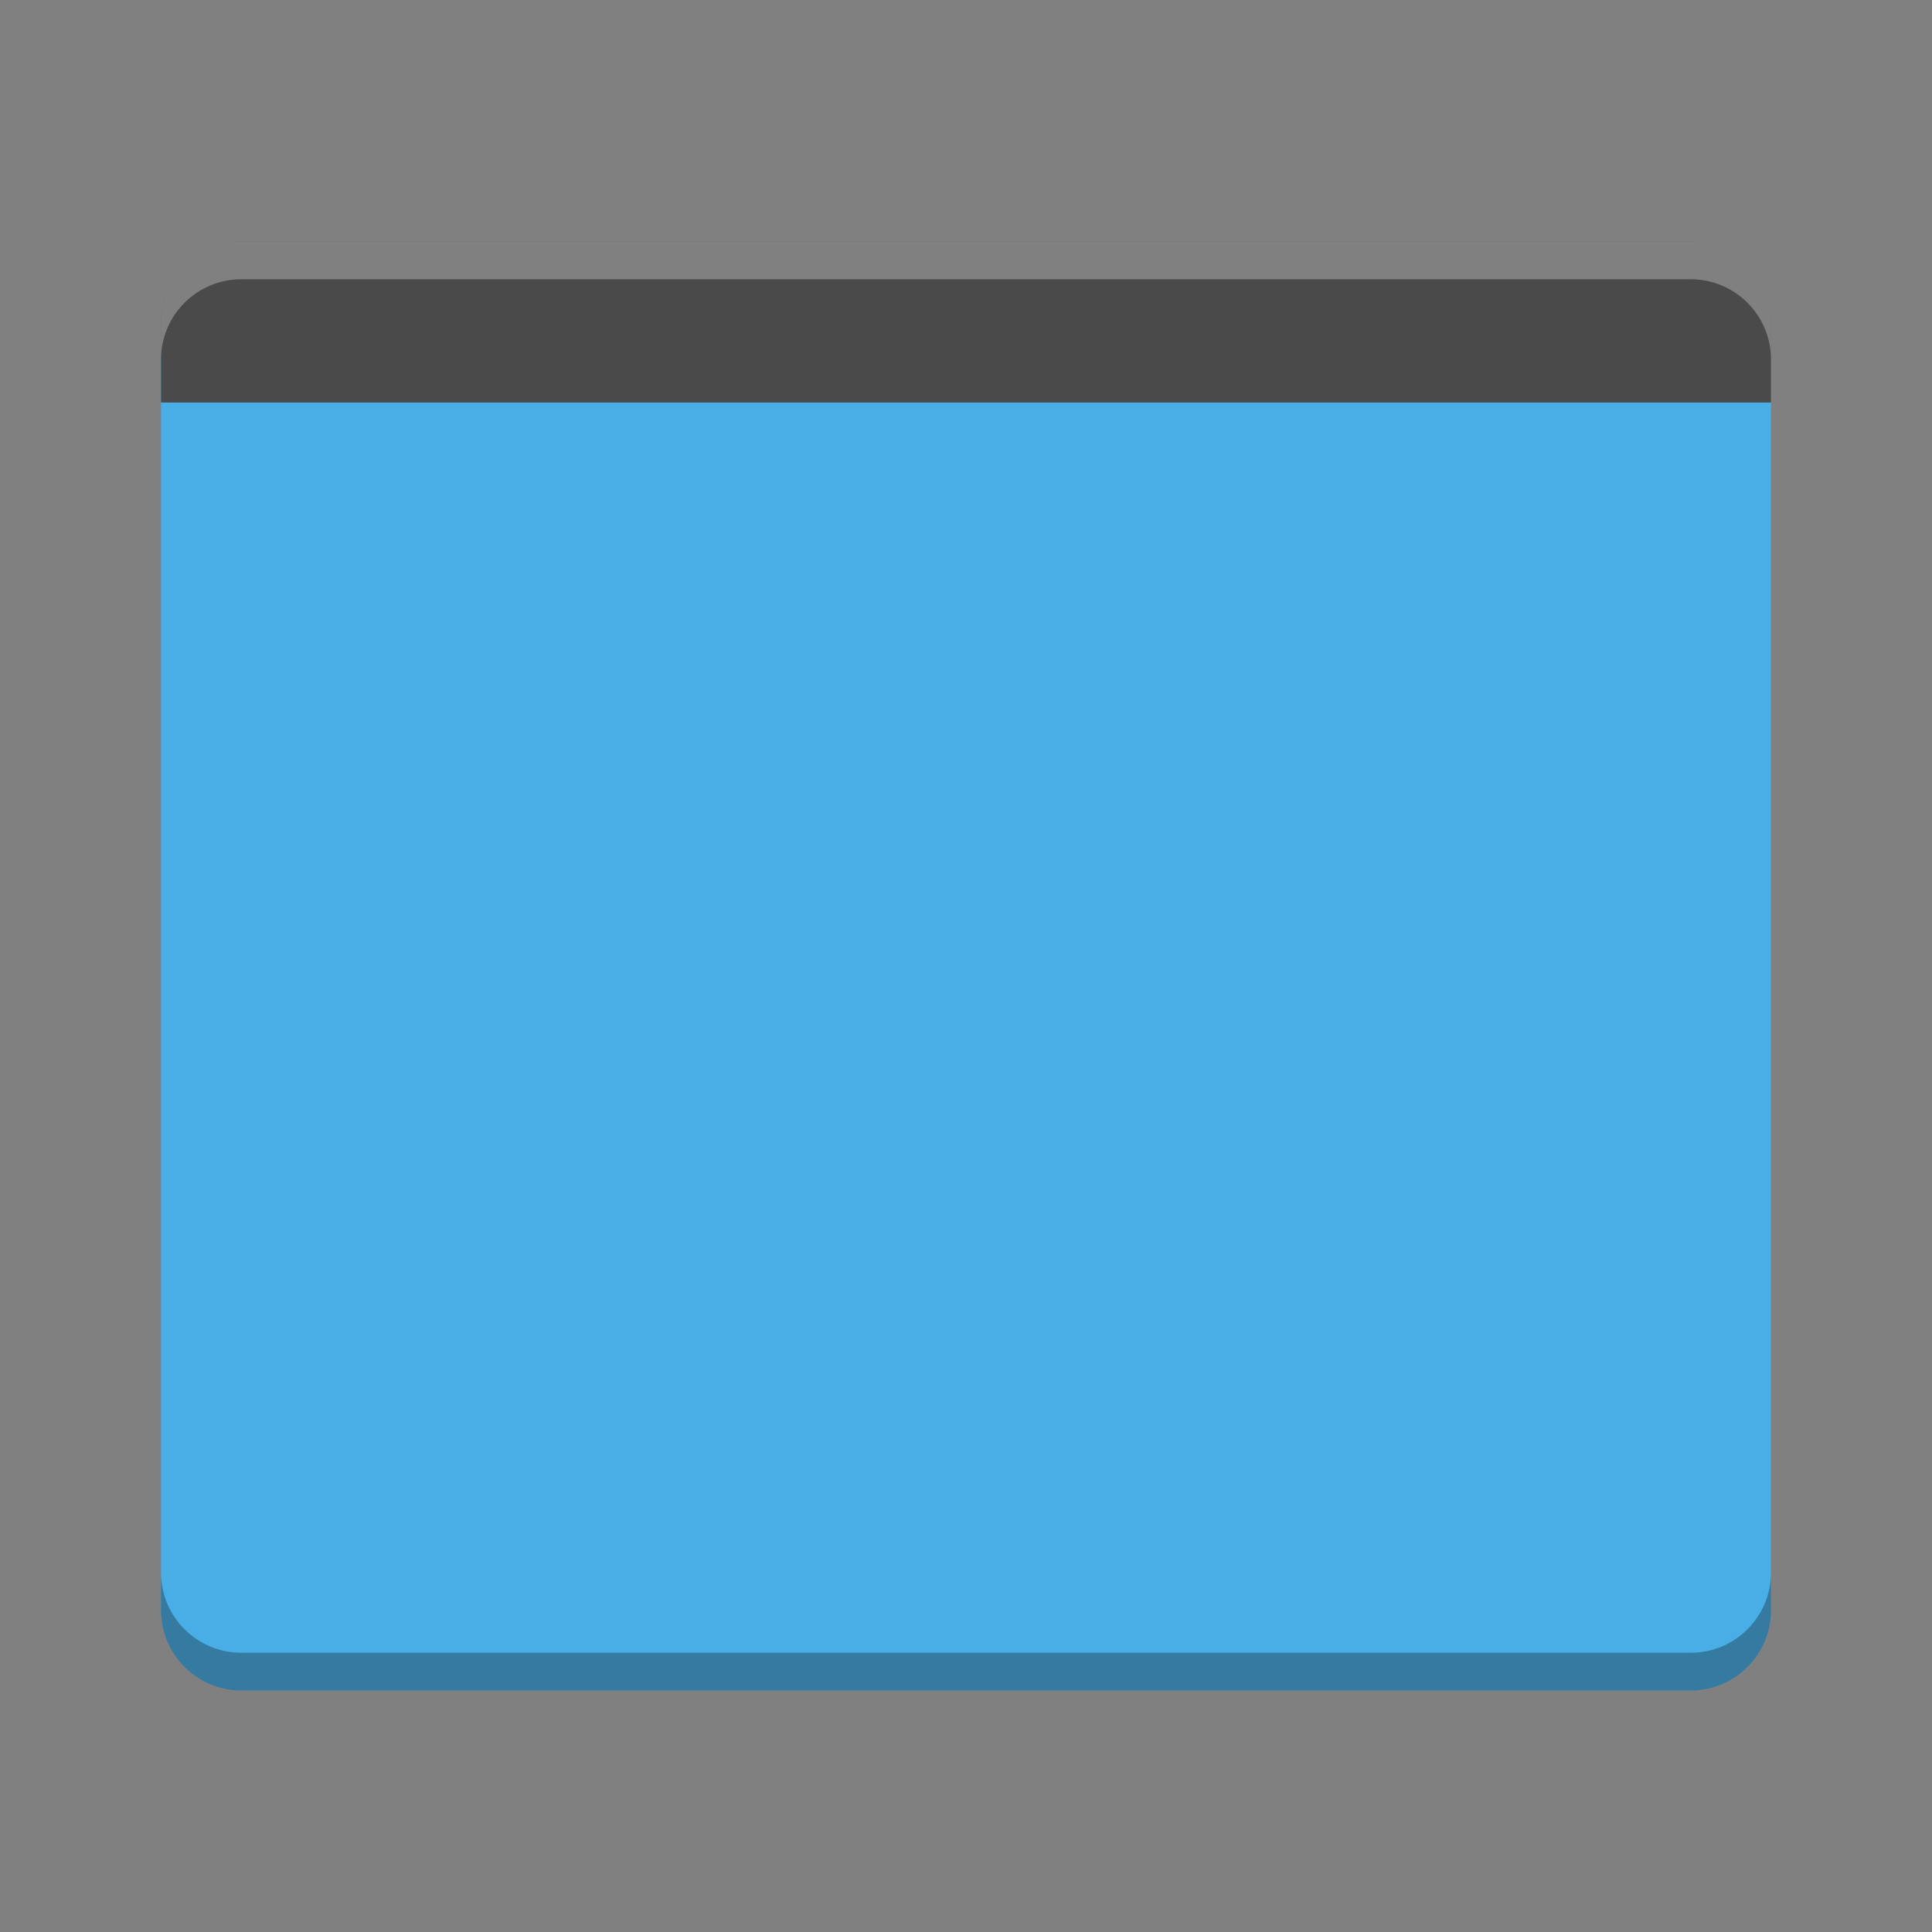
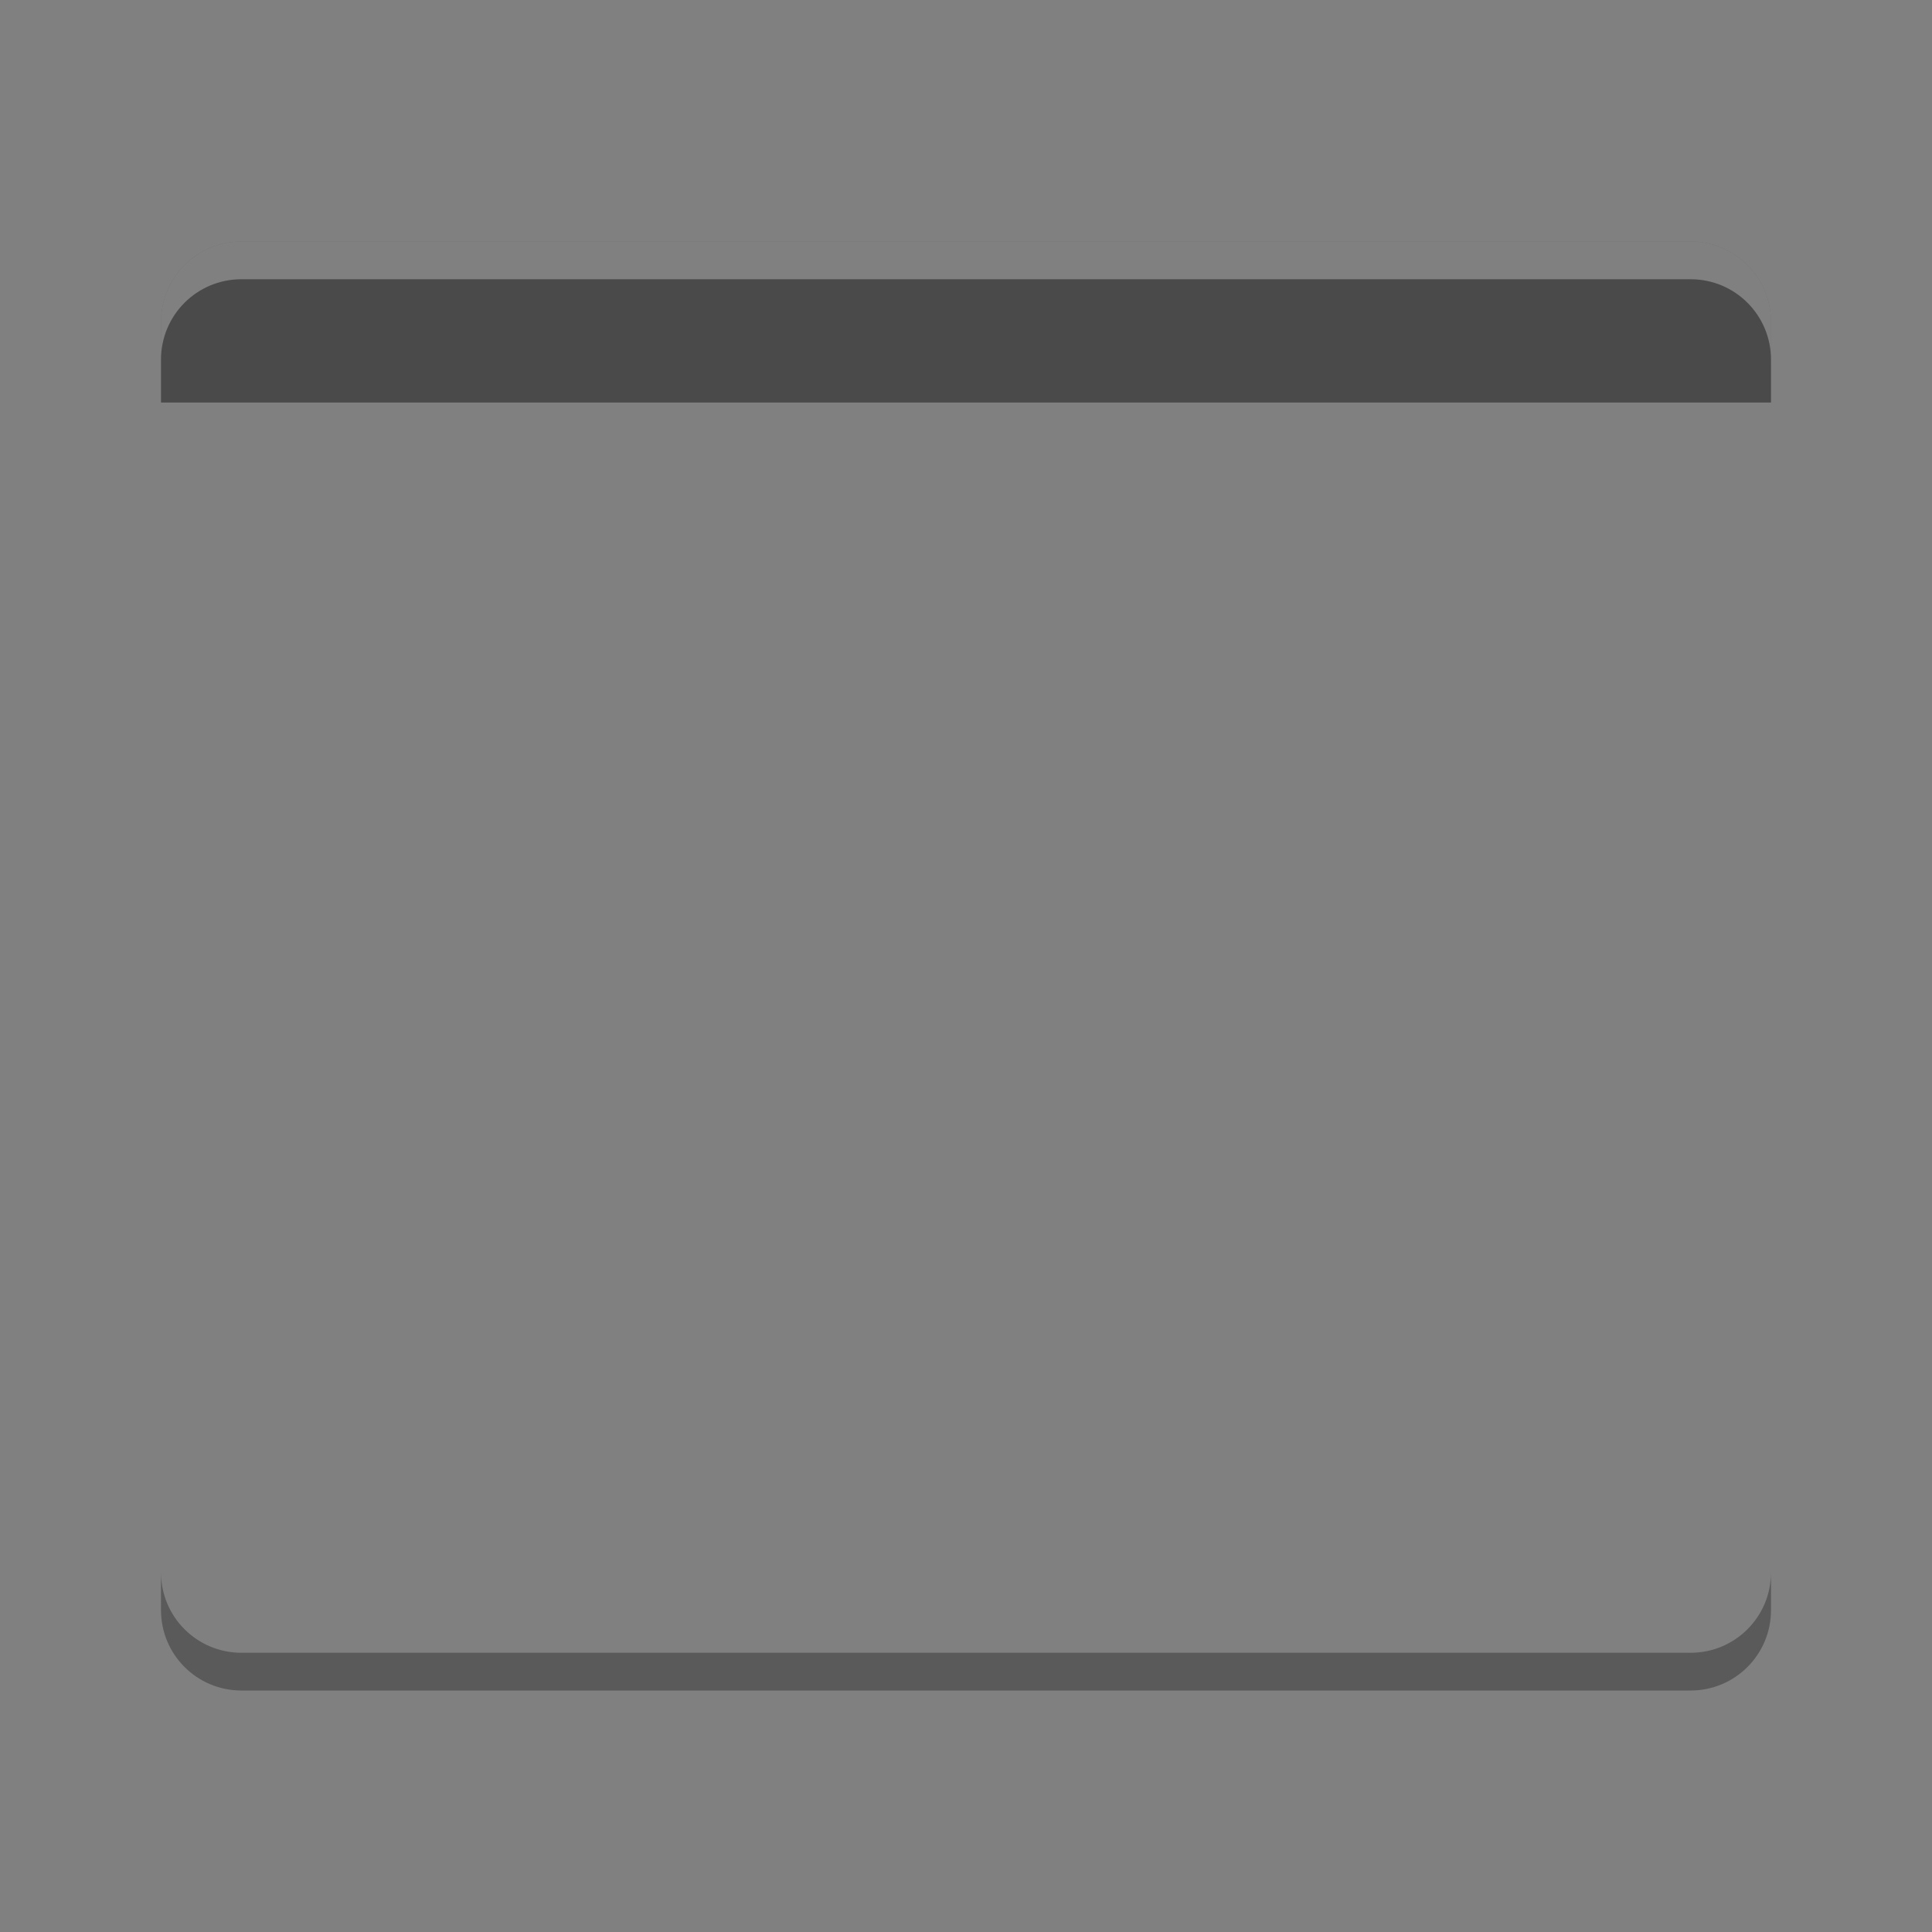
<svg xmlns="http://www.w3.org/2000/svg" width="512" height="512" version="1.1" viewBox="0 0 384 384">
  <rect x="0" y="0" width="384" height="384" fill="#808080" stroke="none" />
  <defs>
    <clipPath>
      <rect width="384" height="384" />
    </clipPath>
    <clipPath>
      <rect width="384" height="384" />
    </clipPath>
  </defs>
-   <path d="m48 56c-8.863 0-16 7.137-16 16v248c0 8.863 7.137 16 16 16h288c8.863 0 16-7.137 16-16v-248c0-8.863-7.137-16-16-16z" fill="#4aaee6" />
  <path d="m48 48c-8.863 0-16 7.137-16 16v16h320v-16c0-8.863-7.137-16-16-16z" fill="#4a4a4a" />
  <path transform="scale(.75)" d="m64 64c-11.818 0-21.334 9.516-21.334 21.334v10c0-11.818 9.516-21.334 21.334-21.334h384c11.818 0 21.334 9.516 21.334 21.334v-10c0-11.818-9.516-21.334-21.334-21.334h-384z" fill="#fff" opacity=".3" stroke-width="1.333" />
  <path transform="scale(.75)" d="m42.666 416.67v10c0 11.818 9.516 21.334 21.334 21.334h384c11.818 0 21.334-9.516 21.334-21.334v-10c0 11.818-9.516 21.334-21.334 21.334h-384c-11.818 0-21.334-9.516-21.334-21.334z" opacity=".3" stroke-width="1.333" />
</svg>